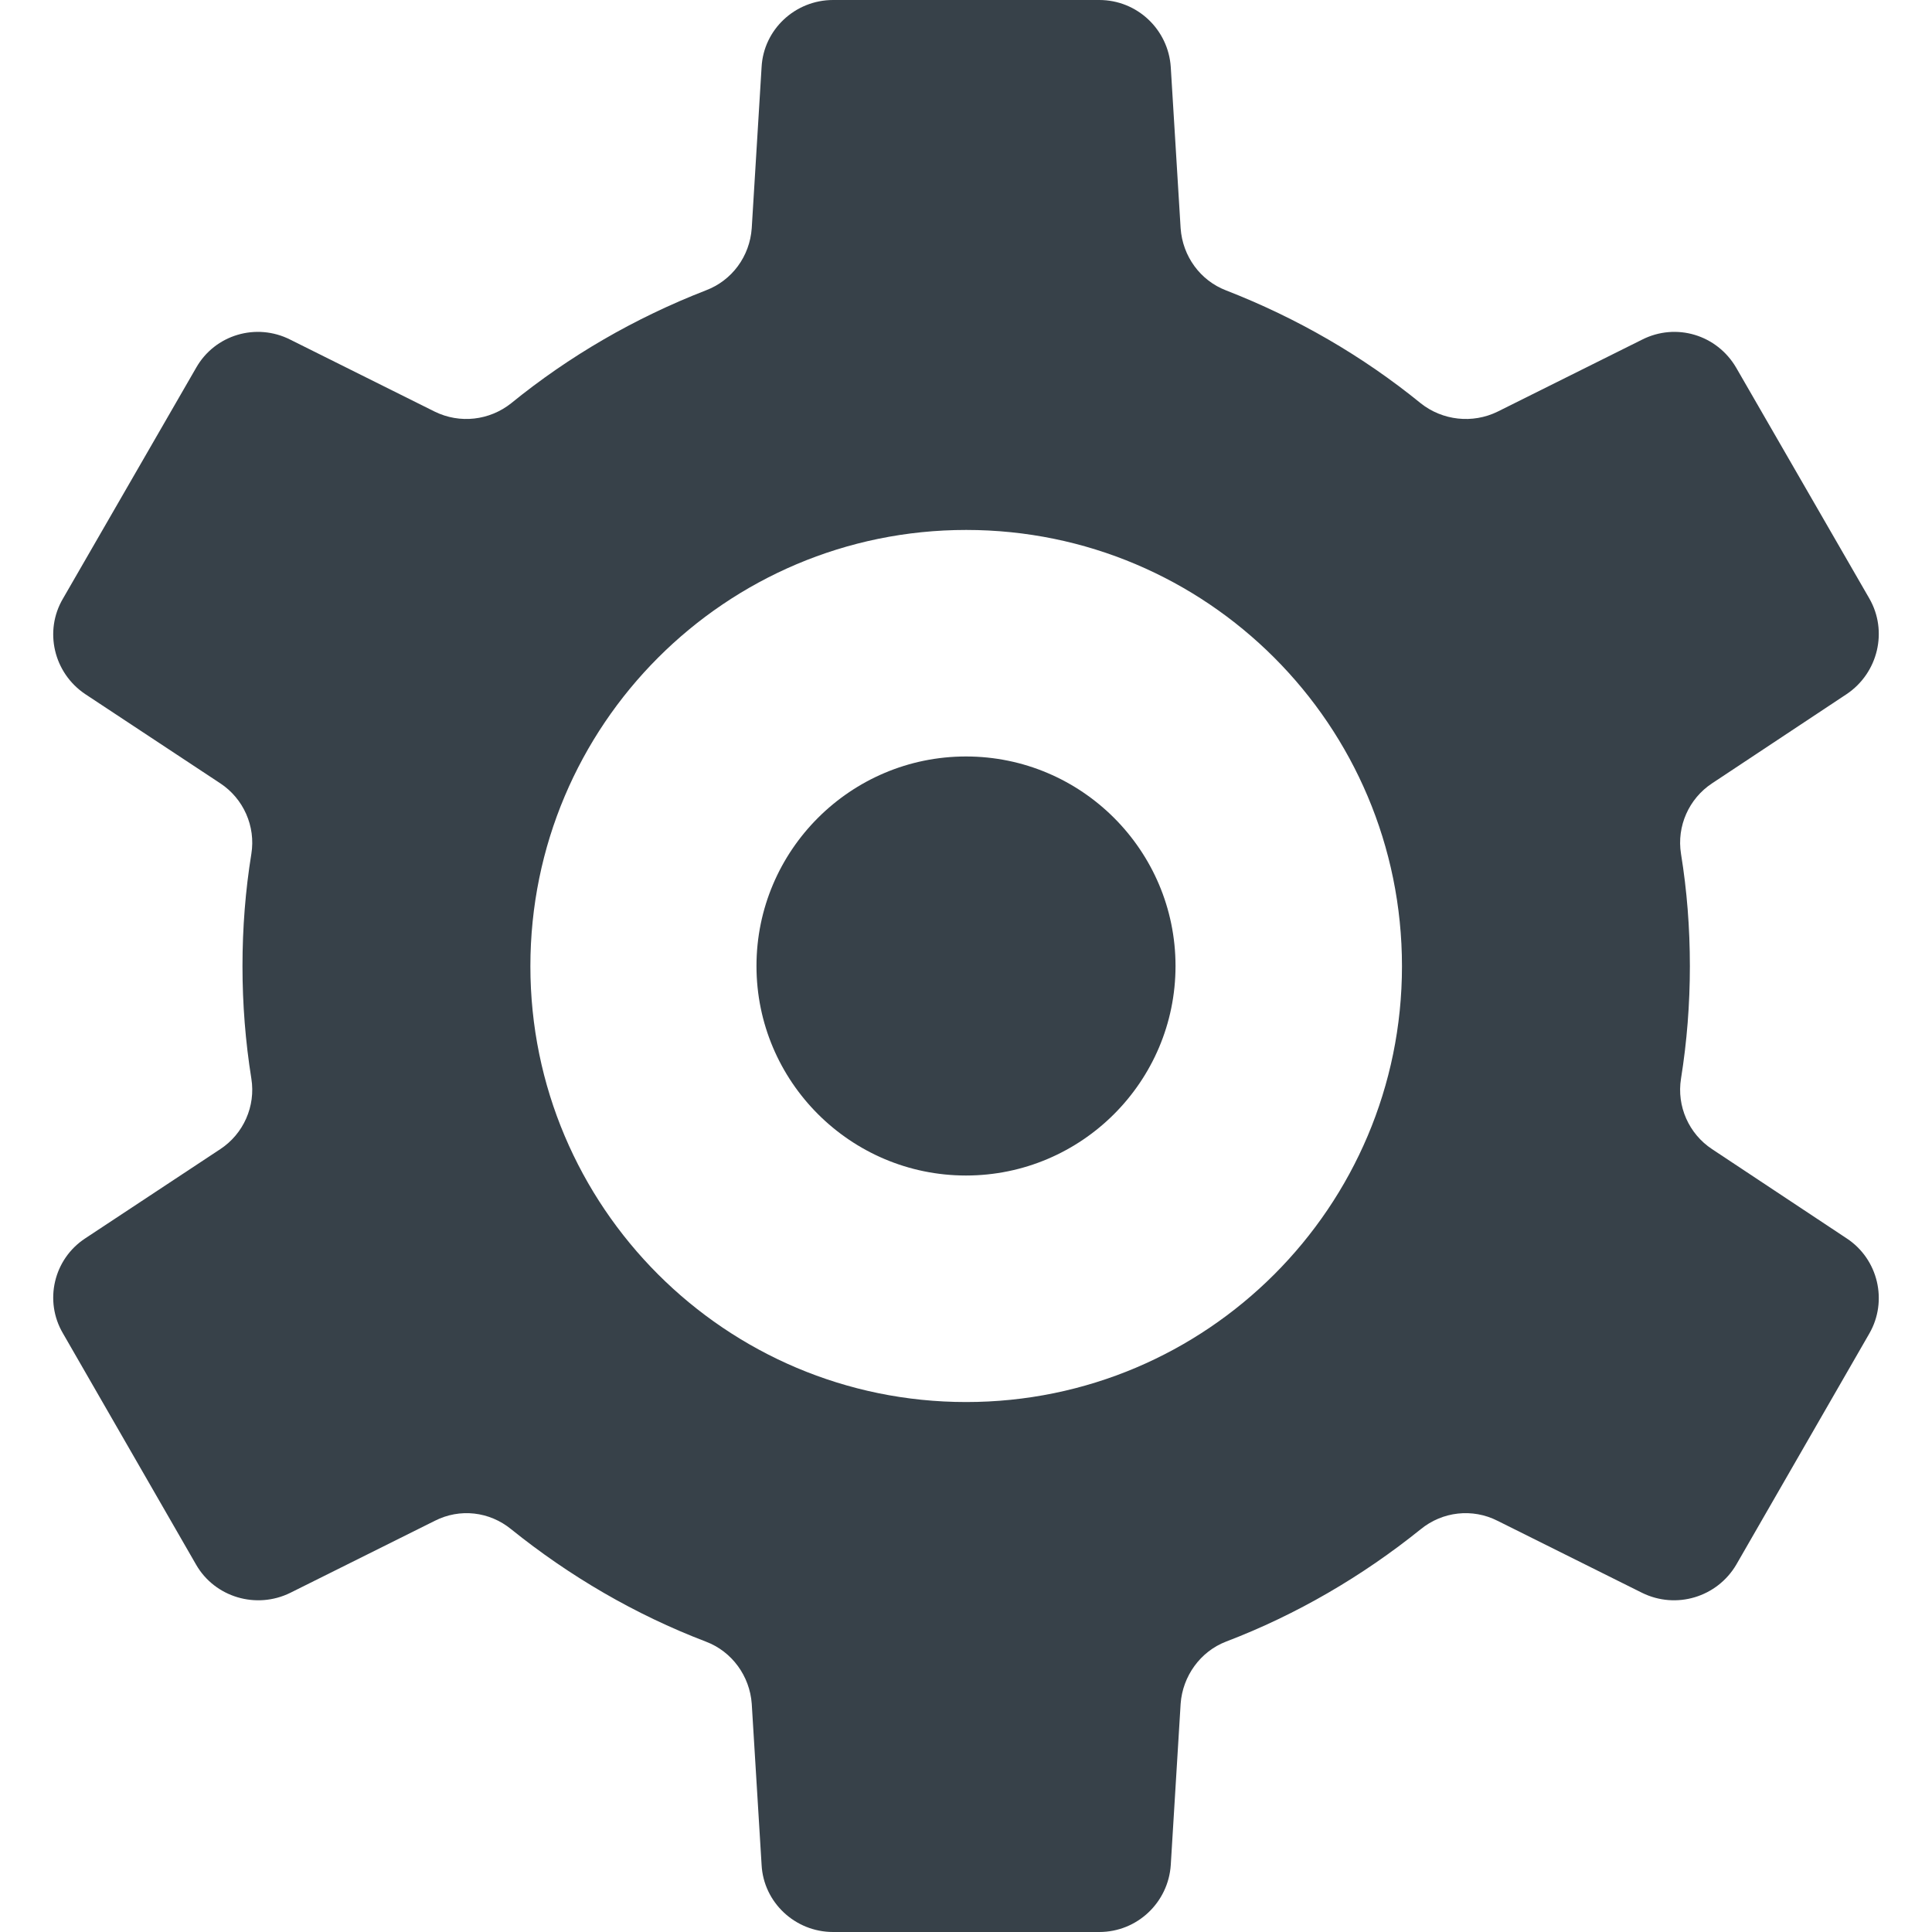
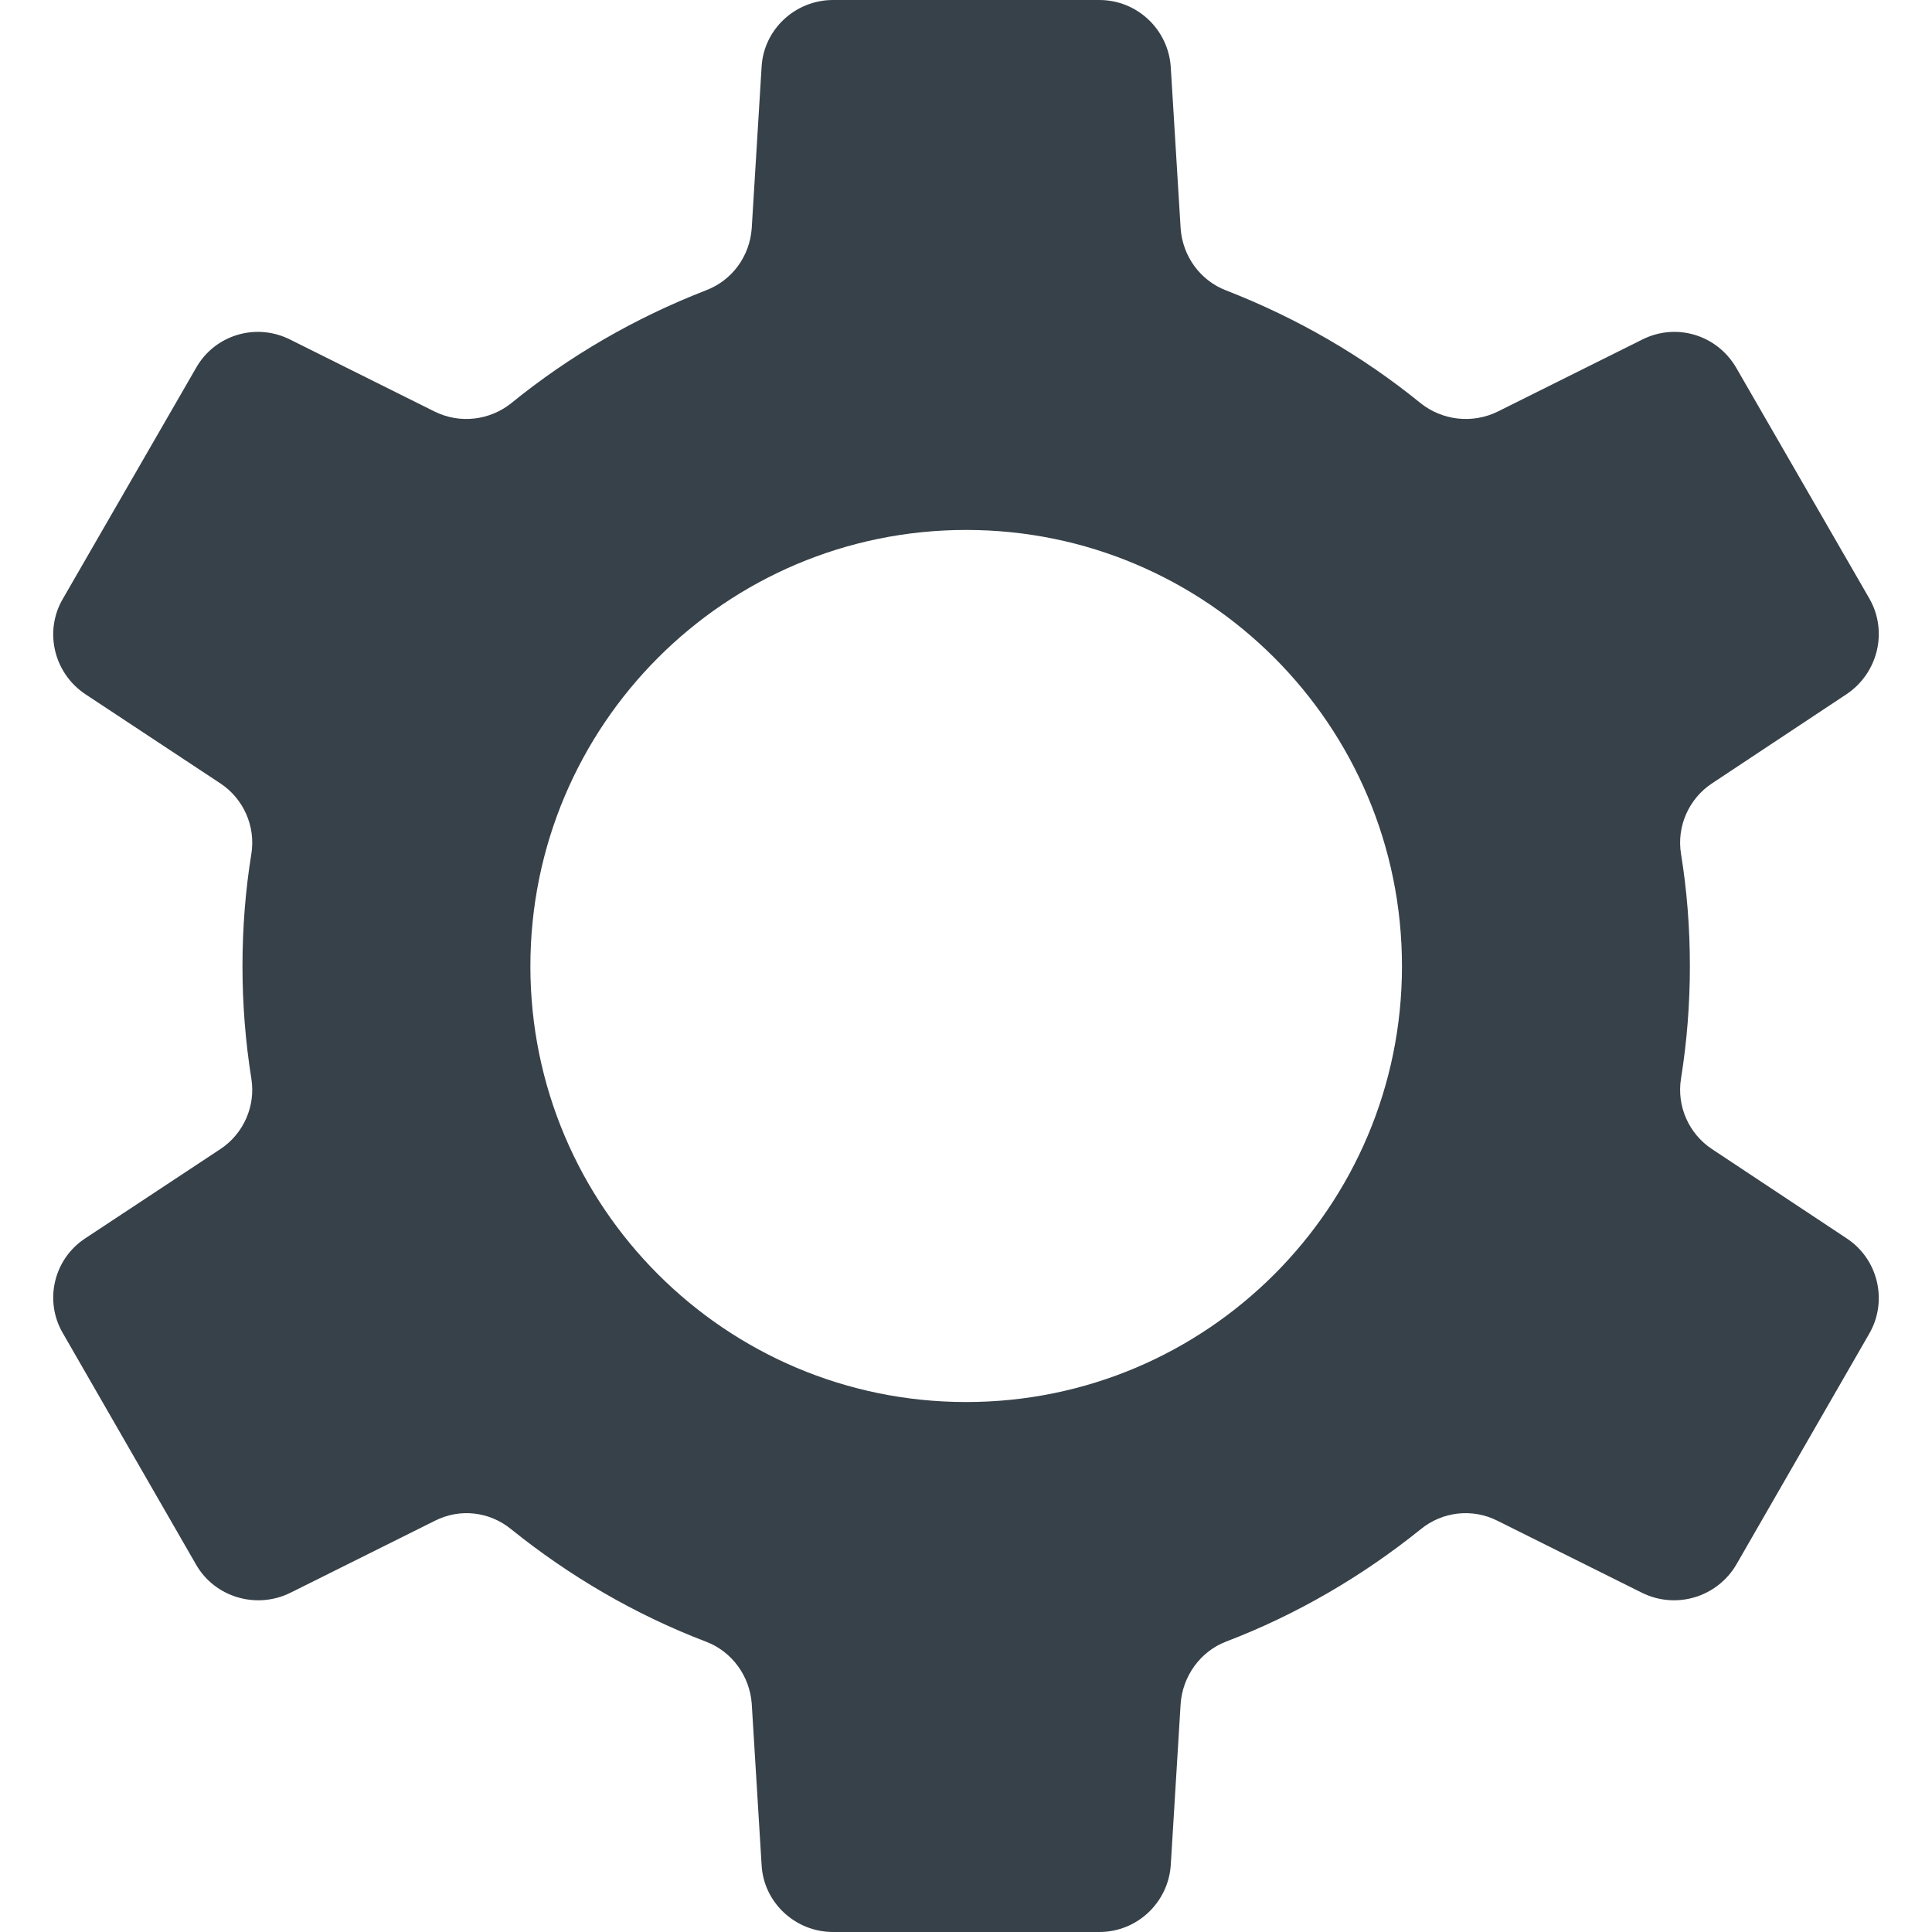
<svg xmlns="http://www.w3.org/2000/svg" version="1.1" id="_x31_0" x="0px" y="0px" viewBox="0 0 512 512" style="enable-background:new 0 0 512 512;" xml:space="preserve">
  <style type="text/css">
	.st0{fill:#374149;}
</style>
  <g>
-     <path class="st0" d="M255.998,200.473c-30.609,0-55.523,24.91-55.523,55.527c0,30.614,24.914,55.523,55.523,55.523   c30.622,0,55.527-24.91,55.527-55.523C311.526,225.383,286.62,200.473,255.998,200.473z" />
    <path class="st0" d="M489.382,328.18l-35.668-23.649c-6.141-4.047-9.406-11.363-8.23-18.68c1.57-9.801,2.351-19.73,2.351-29.789   c0-10.187-0.781-20.117-2.351-29.785c-1.176-7.317,2.09-14.633,8.23-18.684l35.668-23.648c8.359-5.618,10.973-16.723,6.008-25.344   l-35.274-61.141c-5.094-8.754-15.938-12.019-24.954-7.449l-38.281,19.074c-6.66,3.266-14.629,2.352-20.379-2.218   c-15.418-12.543-32.793-22.602-51.606-29.918c-6.793-2.614-11.496-9.016-12.019-16.462l-2.614-42.722   C309.612,7.836,301.382,0,291.323,0h-70.551c-10.058,0-18.418,7.836-18.942,17.766l-2.613,42.722   c-0.524,7.446-5.227,13.848-12.153,16.462c-18.812,7.316-36.187,17.374-51.602,29.918c-5.75,4.57-13.59,5.484-20.254,2.218   L76.932,90.012c-9.015-4.57-19.988-1.305-24.953,7.449l-35.274,61.141c-5.098,8.621-2.484,19.726,5.879,25.344l35.797,23.648   c6.141,4.051,9.406,11.367,8.23,18.684c-1.566,9.668-2.352,19.598-2.352,29.785c0,10.058,0.786,19.988,2.352,29.789   c1.176,7.317-2.09,14.633-8.23,18.68L22.585,328.18c-8.363,5.488-10.977,16.594-5.879,25.214l35.274,61.274   c4.965,8.621,15.938,11.886,24.953,7.446l38.278-19.074c6.664-3.394,14.504-2.481,20.254,2.222   c15.414,12.41,32.79,22.602,51.602,29.786c6.926,2.613,11.629,9.144,12.153,16.461l2.613,42.722   c0.524,9.93,8.883,17.77,18.942,17.77h70.551c10.058,0,18.289-7.84,18.941-17.77l2.614-42.722   c0.523-7.317,5.226-13.848,12.019-16.461c18.813-7.184,36.188-17.375,51.606-29.786c5.75-4.703,13.719-5.617,20.379-2.222   l38.281,19.074c9.016,4.441,19.86,1.175,24.954-7.446l35.274-61.274C500.354,344.774,497.741,333.668,489.382,328.18z    M371.538,256.062c0,63.758-51.734,115.492-115.492,115.492c-63.754,0-115.489-51.734-115.489-115.492   c0-63.882,51.734-115.621,115.489-115.621C319.803,140.442,371.538,192.18,371.538,256.062z" />
  </g>
</svg>